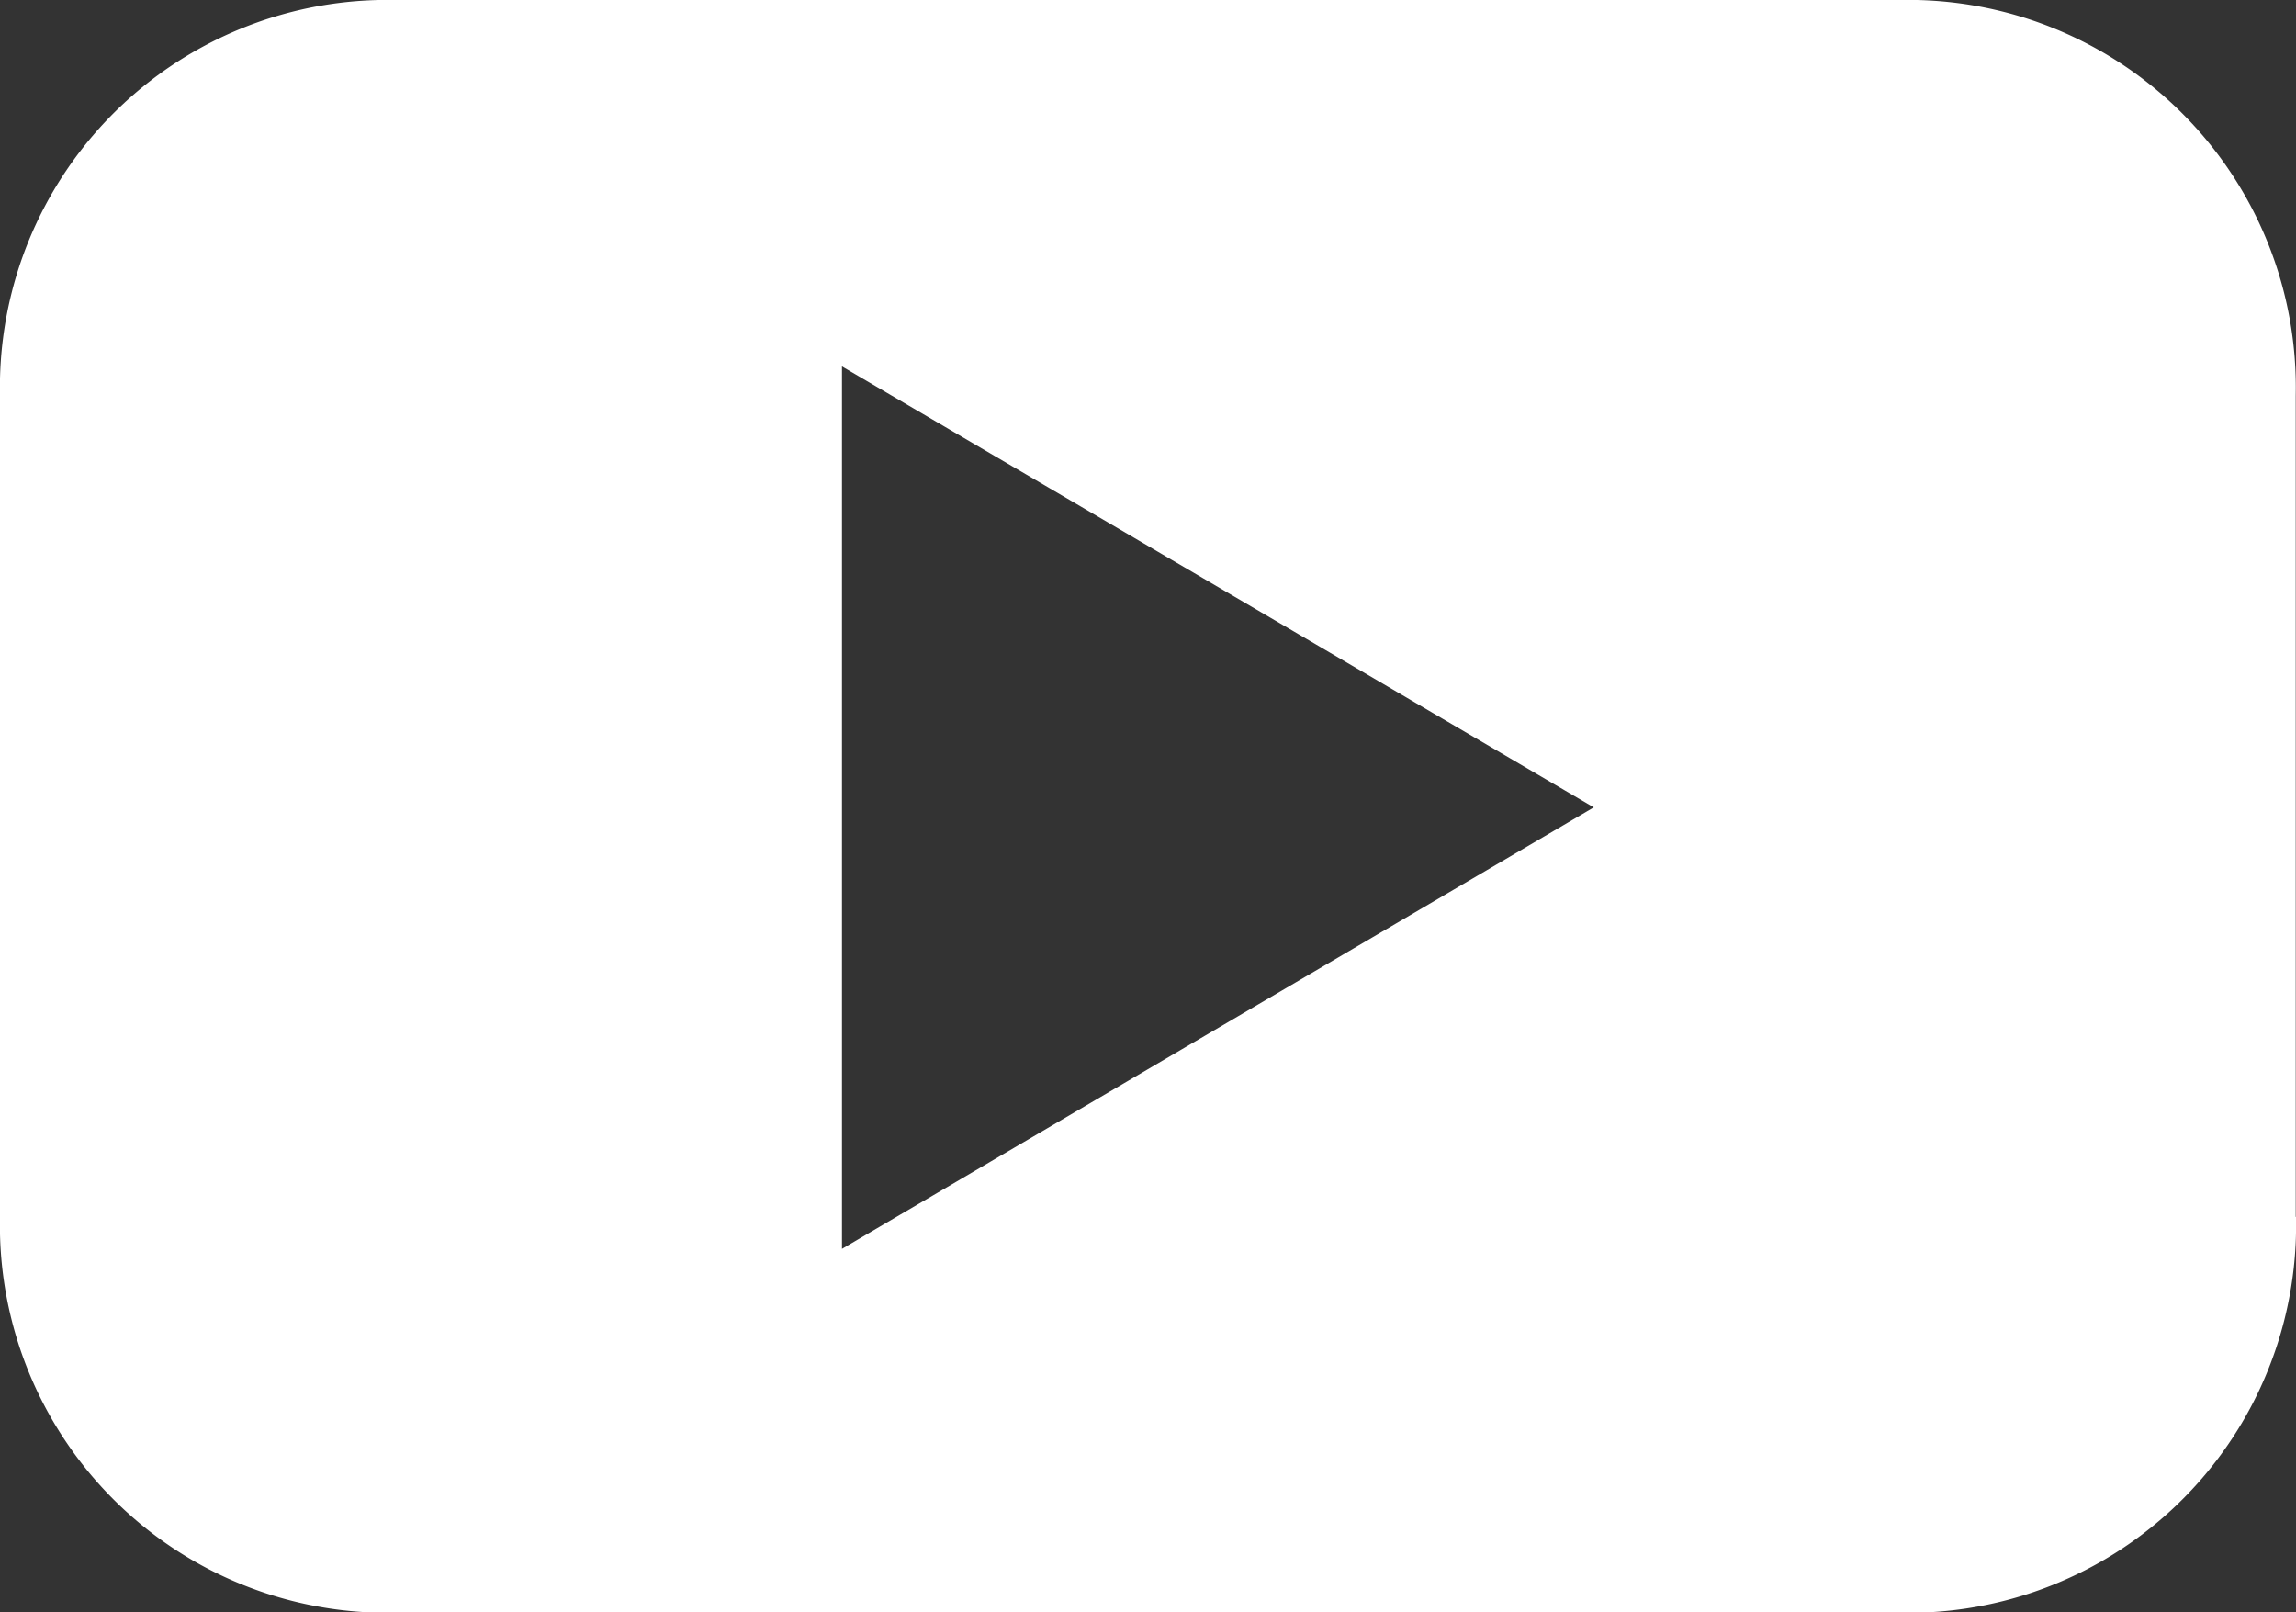
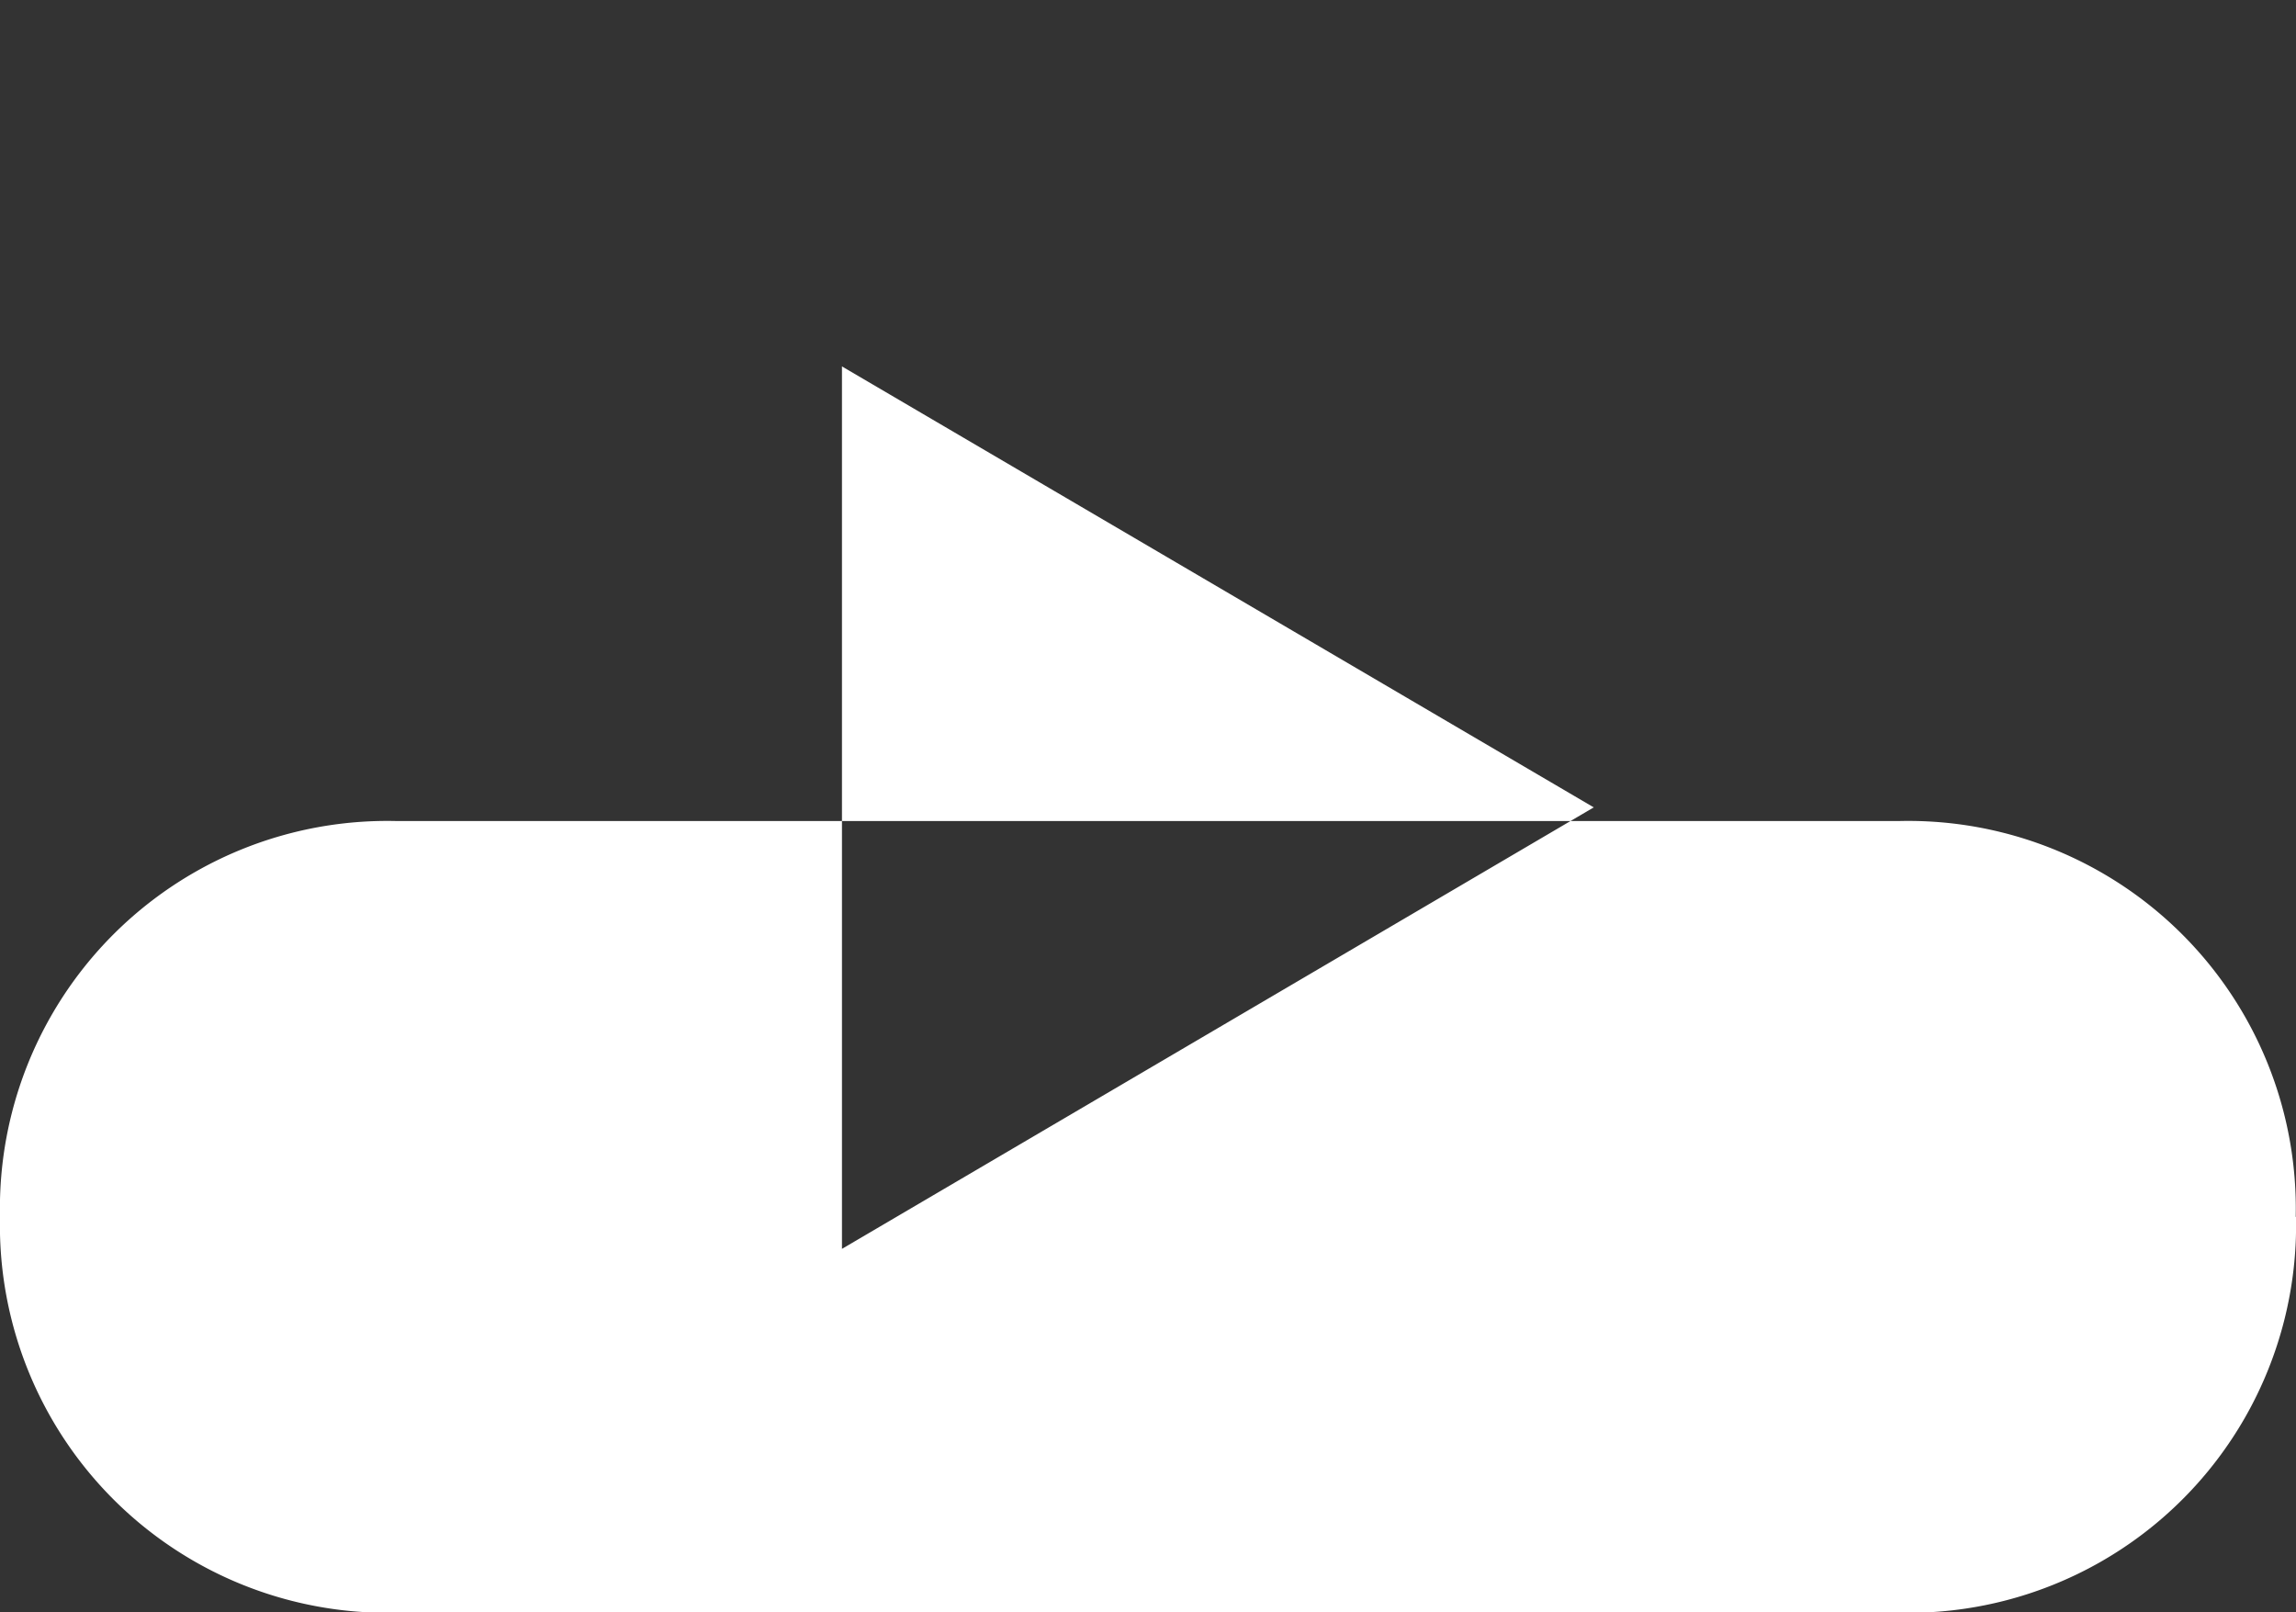
<svg xmlns="http://www.w3.org/2000/svg" width="17.008" height="11.943" viewBox="0 0 17.008 11.943">
  <rect x="0" y="0" width="17.008" height="11.943" fill="#333333" stroke="none" />
  <defs>
    <style>.a{fill:#fff;}</style>
  </defs>
-   <path class="a" d="M344.955,136.366l-5.569,3.27V133.1Zm5.2,3.032v-6.081a2.871,2.871,0,0,0-2.932-2.931H336.079a2.87,2.87,0,0,0-2.93,2.931V139.4a2.87,2.87,0,0,0,2.93,2.931h11.146a2.871,2.871,0,0,0,2.932-2.931" transform="translate(-333.149 -130.386)" />
+   <path class="a" d="M344.955,136.366l-5.569,3.27V133.1Zm5.2,3.032a2.871,2.871,0,0,0-2.932-2.931H336.079a2.87,2.87,0,0,0-2.93,2.931V139.4a2.87,2.87,0,0,0,2.93,2.931h11.146a2.871,2.871,0,0,0,2.932-2.931" transform="translate(-333.149 -130.386)" />
</svg>